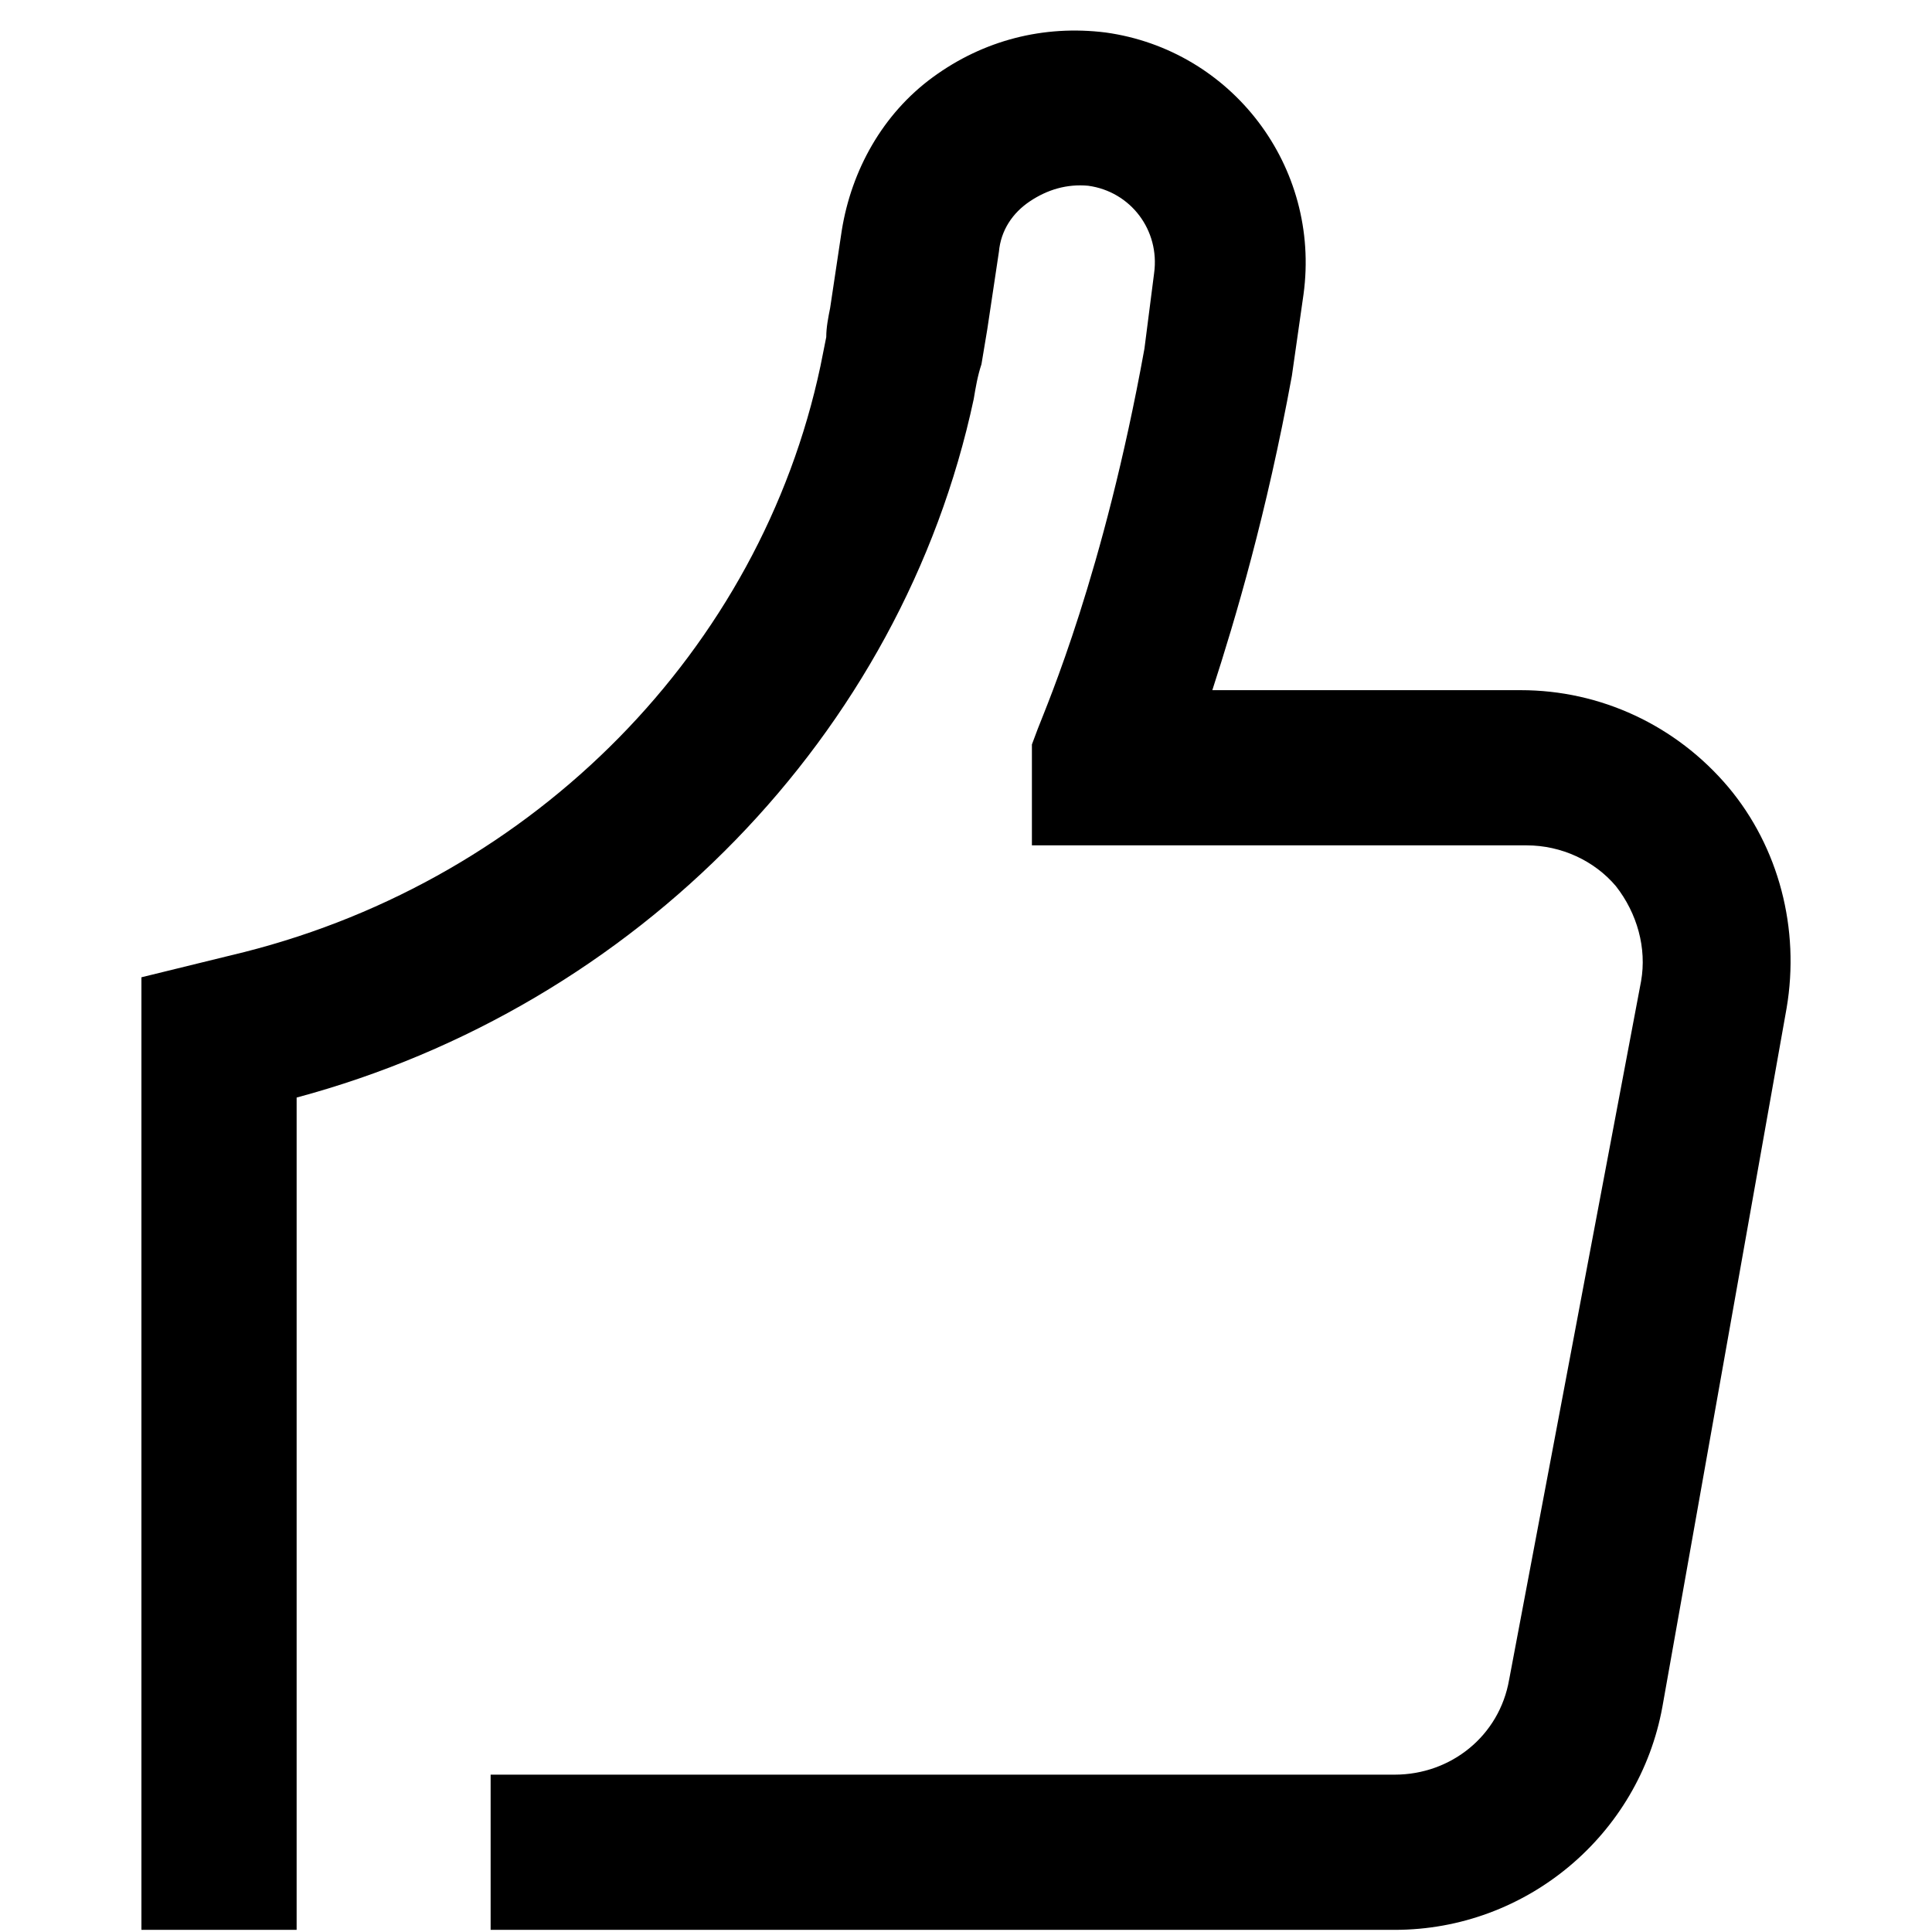
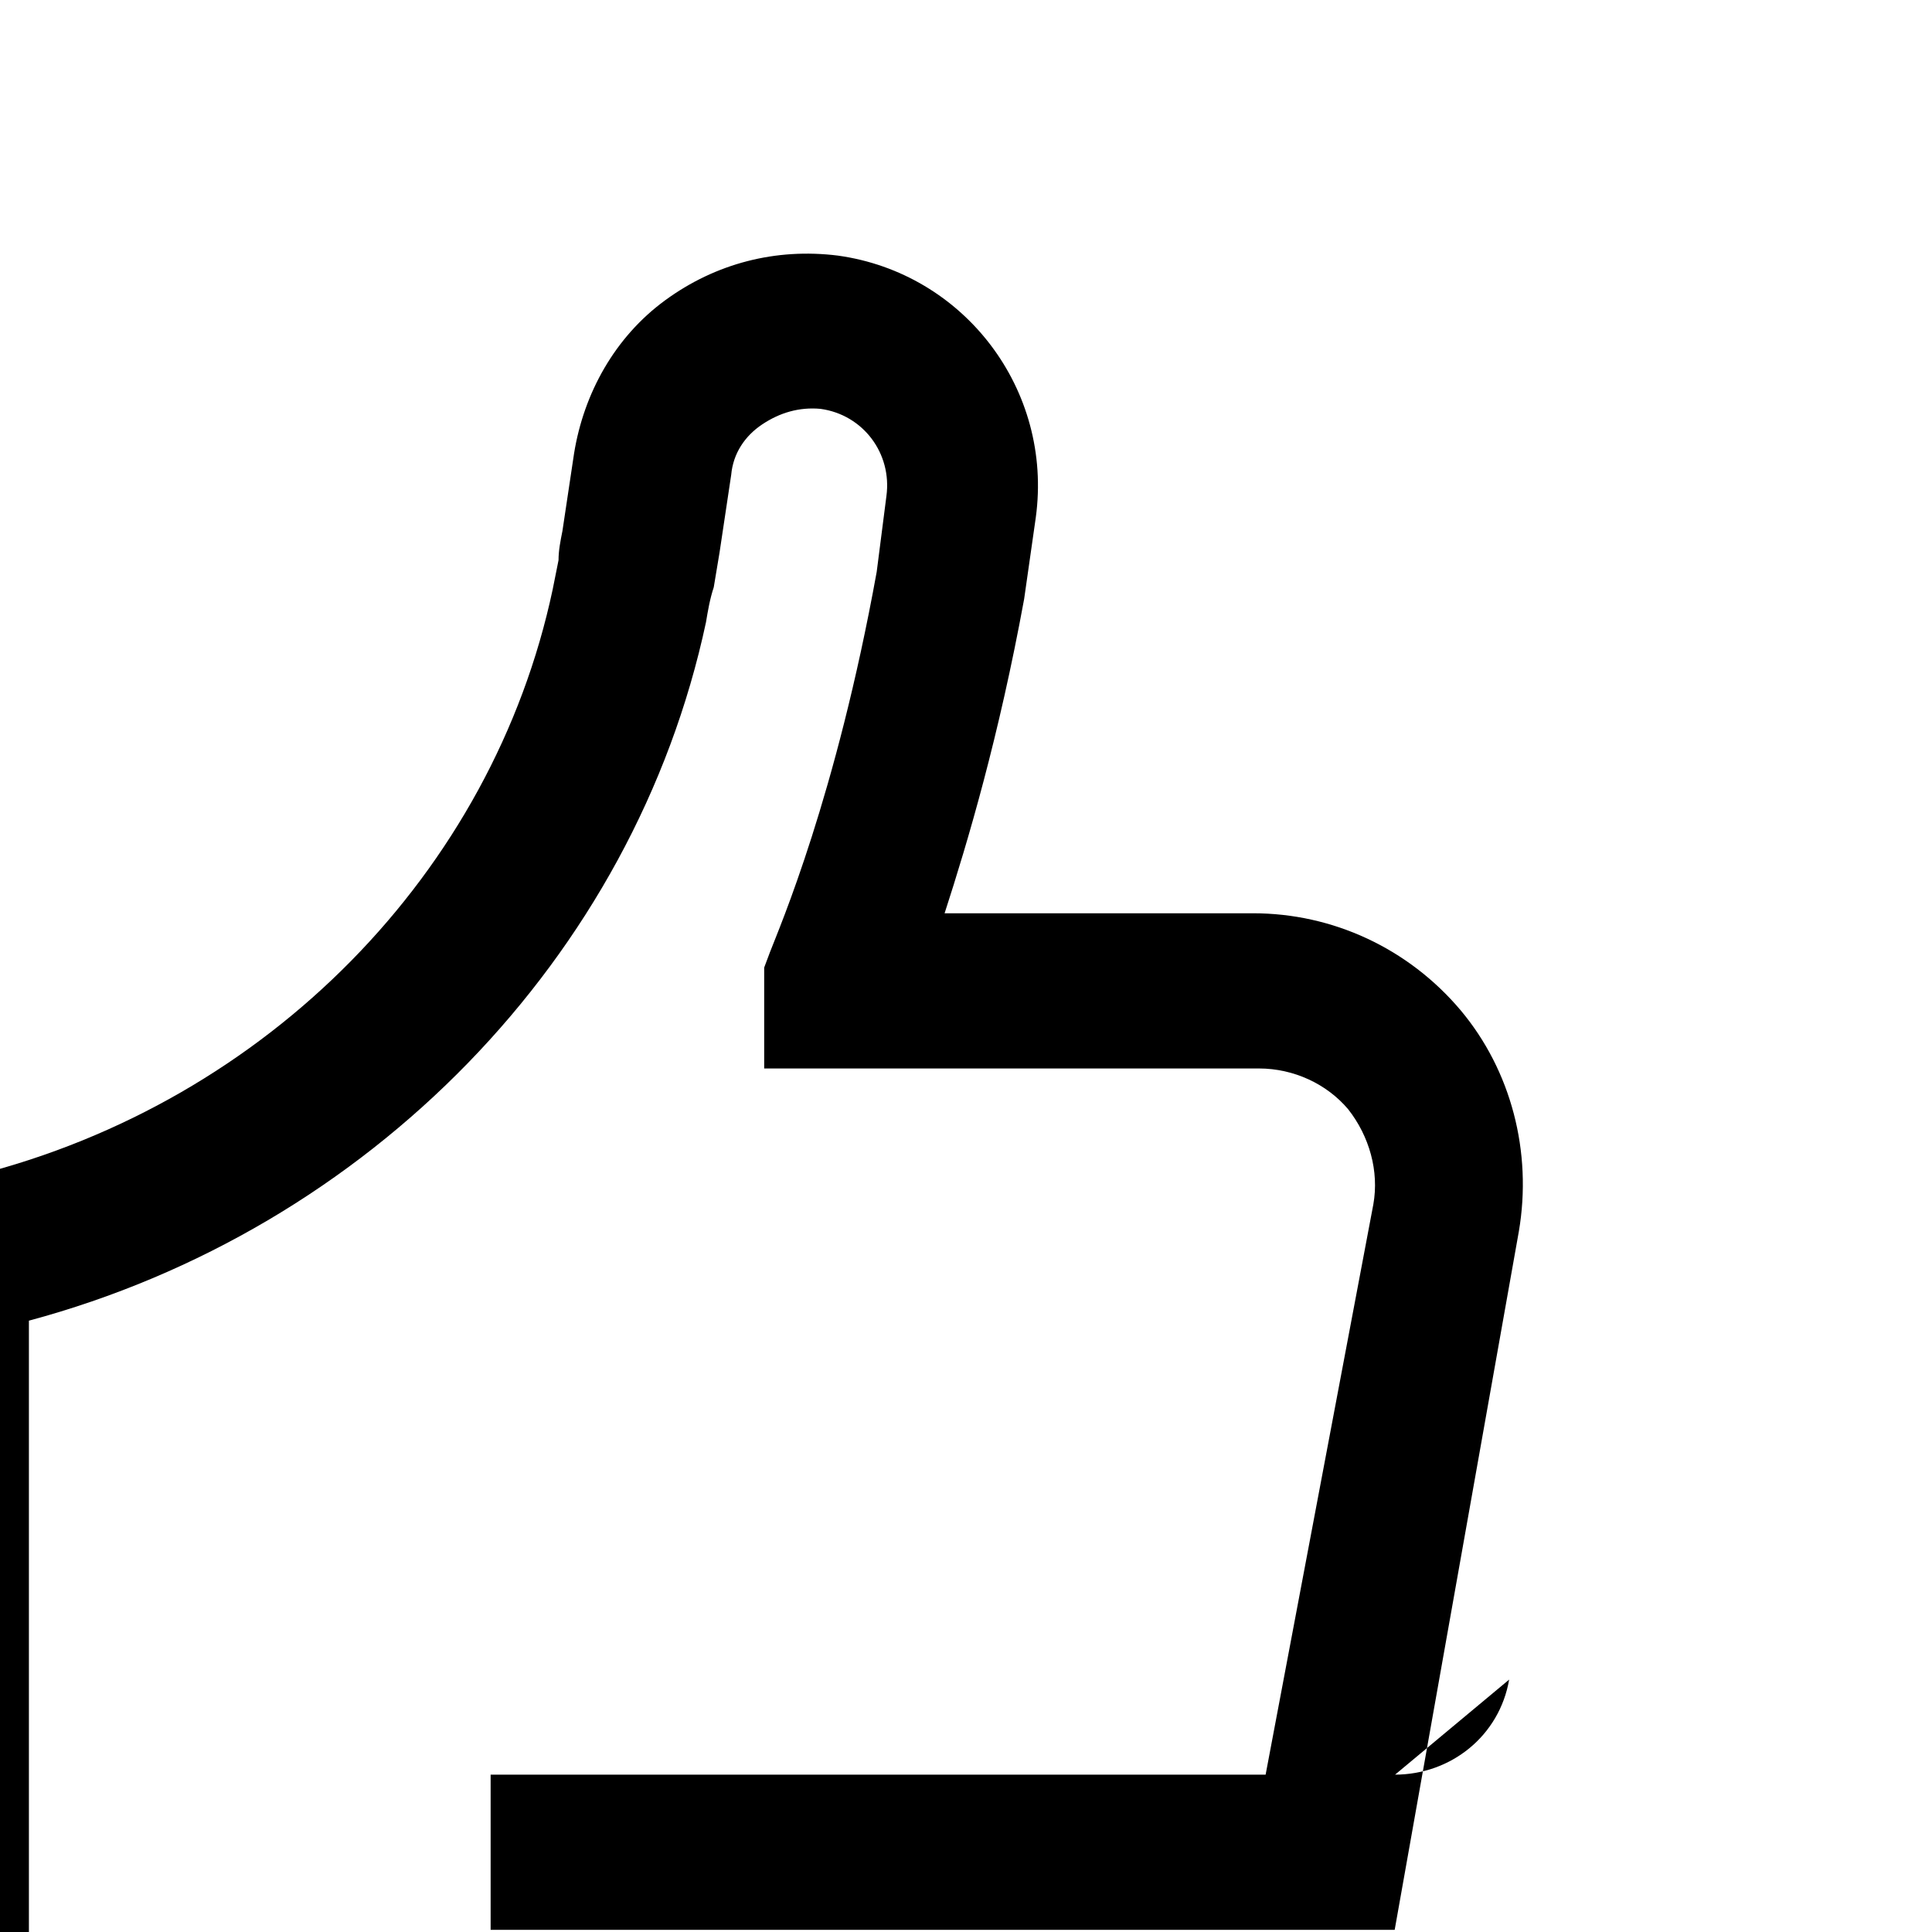
<svg xmlns="http://www.w3.org/2000/svg" id="_Слой_1" data-name="Слой_1" width="1920" height="1920" version="1.1" viewBox="0 0 1920 1920">
-   <path d="M1499.77,1669.16c-9.64,55.91-57.84,94.47-113.75,94.47H487.58v154.24h898.44c131.1,0,242.93-94.47,266.06-221.72l123.39-694.08c13.5-79.05-7.71-160.02-57.84-219.79-52.06-61.7-127.25-96.4-206.29-96.4h-306.55c23.14-71.34,53.98-175.45,79.05-312.33l11.57-80.98c17.35-127.25-71.34-242.93-196.65-260.28-61.7-7.71-121.46,7.71-171.59,44.34-50.13,36.63-80.98,92.54-90.62,152.31l-11.57,77.12c-1.93,9.64-3.86,19.28-3.86,28.92-1.93,9.64-3.86,19.28-5.78,28.92-59.77,281.49-283.41,508.99-572.61,582.25l-102.18,25.06v946.64h154.24v-827.11c337.4-90.62,601.53-360.53,672.87-694.08,1.93-11.57,3.86-23.14,7.71-34.7,1.93-11.57,3.86-23.14,5.78-34.7l11.57-77.12c1.93-21.21,13.5-38.56,30.85-50.13,17.35-11.57,36.63-17.35,57.84-15.42,42.42,5.78,71.34,44.34,65.55,86.76l-9.64,75.19c-40.49,223.65-96.4,352.82-106.04,377.89l-5.78,15.42v100.26h491.64c34.7,0,67.48,15.42,88.69,40.49,21.21,26.99,30.85,61.7,25.06,94.47l-131.1,694.08Z" />
+   <path d="M1499.77,1669.16c-9.64,55.91-57.84,94.47-113.75,94.47H487.58v154.24h898.44l123.39-694.08c13.5-79.05-7.71-160.02-57.84-219.79-52.06-61.7-127.25-96.4-206.29-96.4h-306.55c23.14-71.34,53.98-175.45,79.05-312.33l11.57-80.98c17.35-127.25-71.34-242.93-196.65-260.28-61.7-7.71-121.46,7.71-171.59,44.34-50.13,36.63-80.98,92.54-90.62,152.31l-11.57,77.12c-1.93,9.64-3.86,19.28-3.86,28.92-1.93,9.64-3.86,19.28-5.78,28.92-59.77,281.49-283.41,508.99-572.61,582.25l-102.18,25.06v946.64h154.24v-827.11c337.4-90.62,601.53-360.53,672.87-694.08,1.93-11.57,3.86-23.14,7.71-34.7,1.93-11.57,3.86-23.14,5.78-34.7l11.57-77.12c1.93-21.21,13.5-38.56,30.85-50.13,17.35-11.57,36.63-17.35,57.84-15.42,42.42,5.78,71.34,44.34,65.55,86.76l-9.64,75.19c-40.49,223.65-96.4,352.82-106.04,377.89l-5.78,15.42v100.26h491.64c34.7,0,67.48,15.42,88.69,40.49,21.21,26.99,30.85,61.7,25.06,94.47l-131.1,694.08Z" />
</svg>